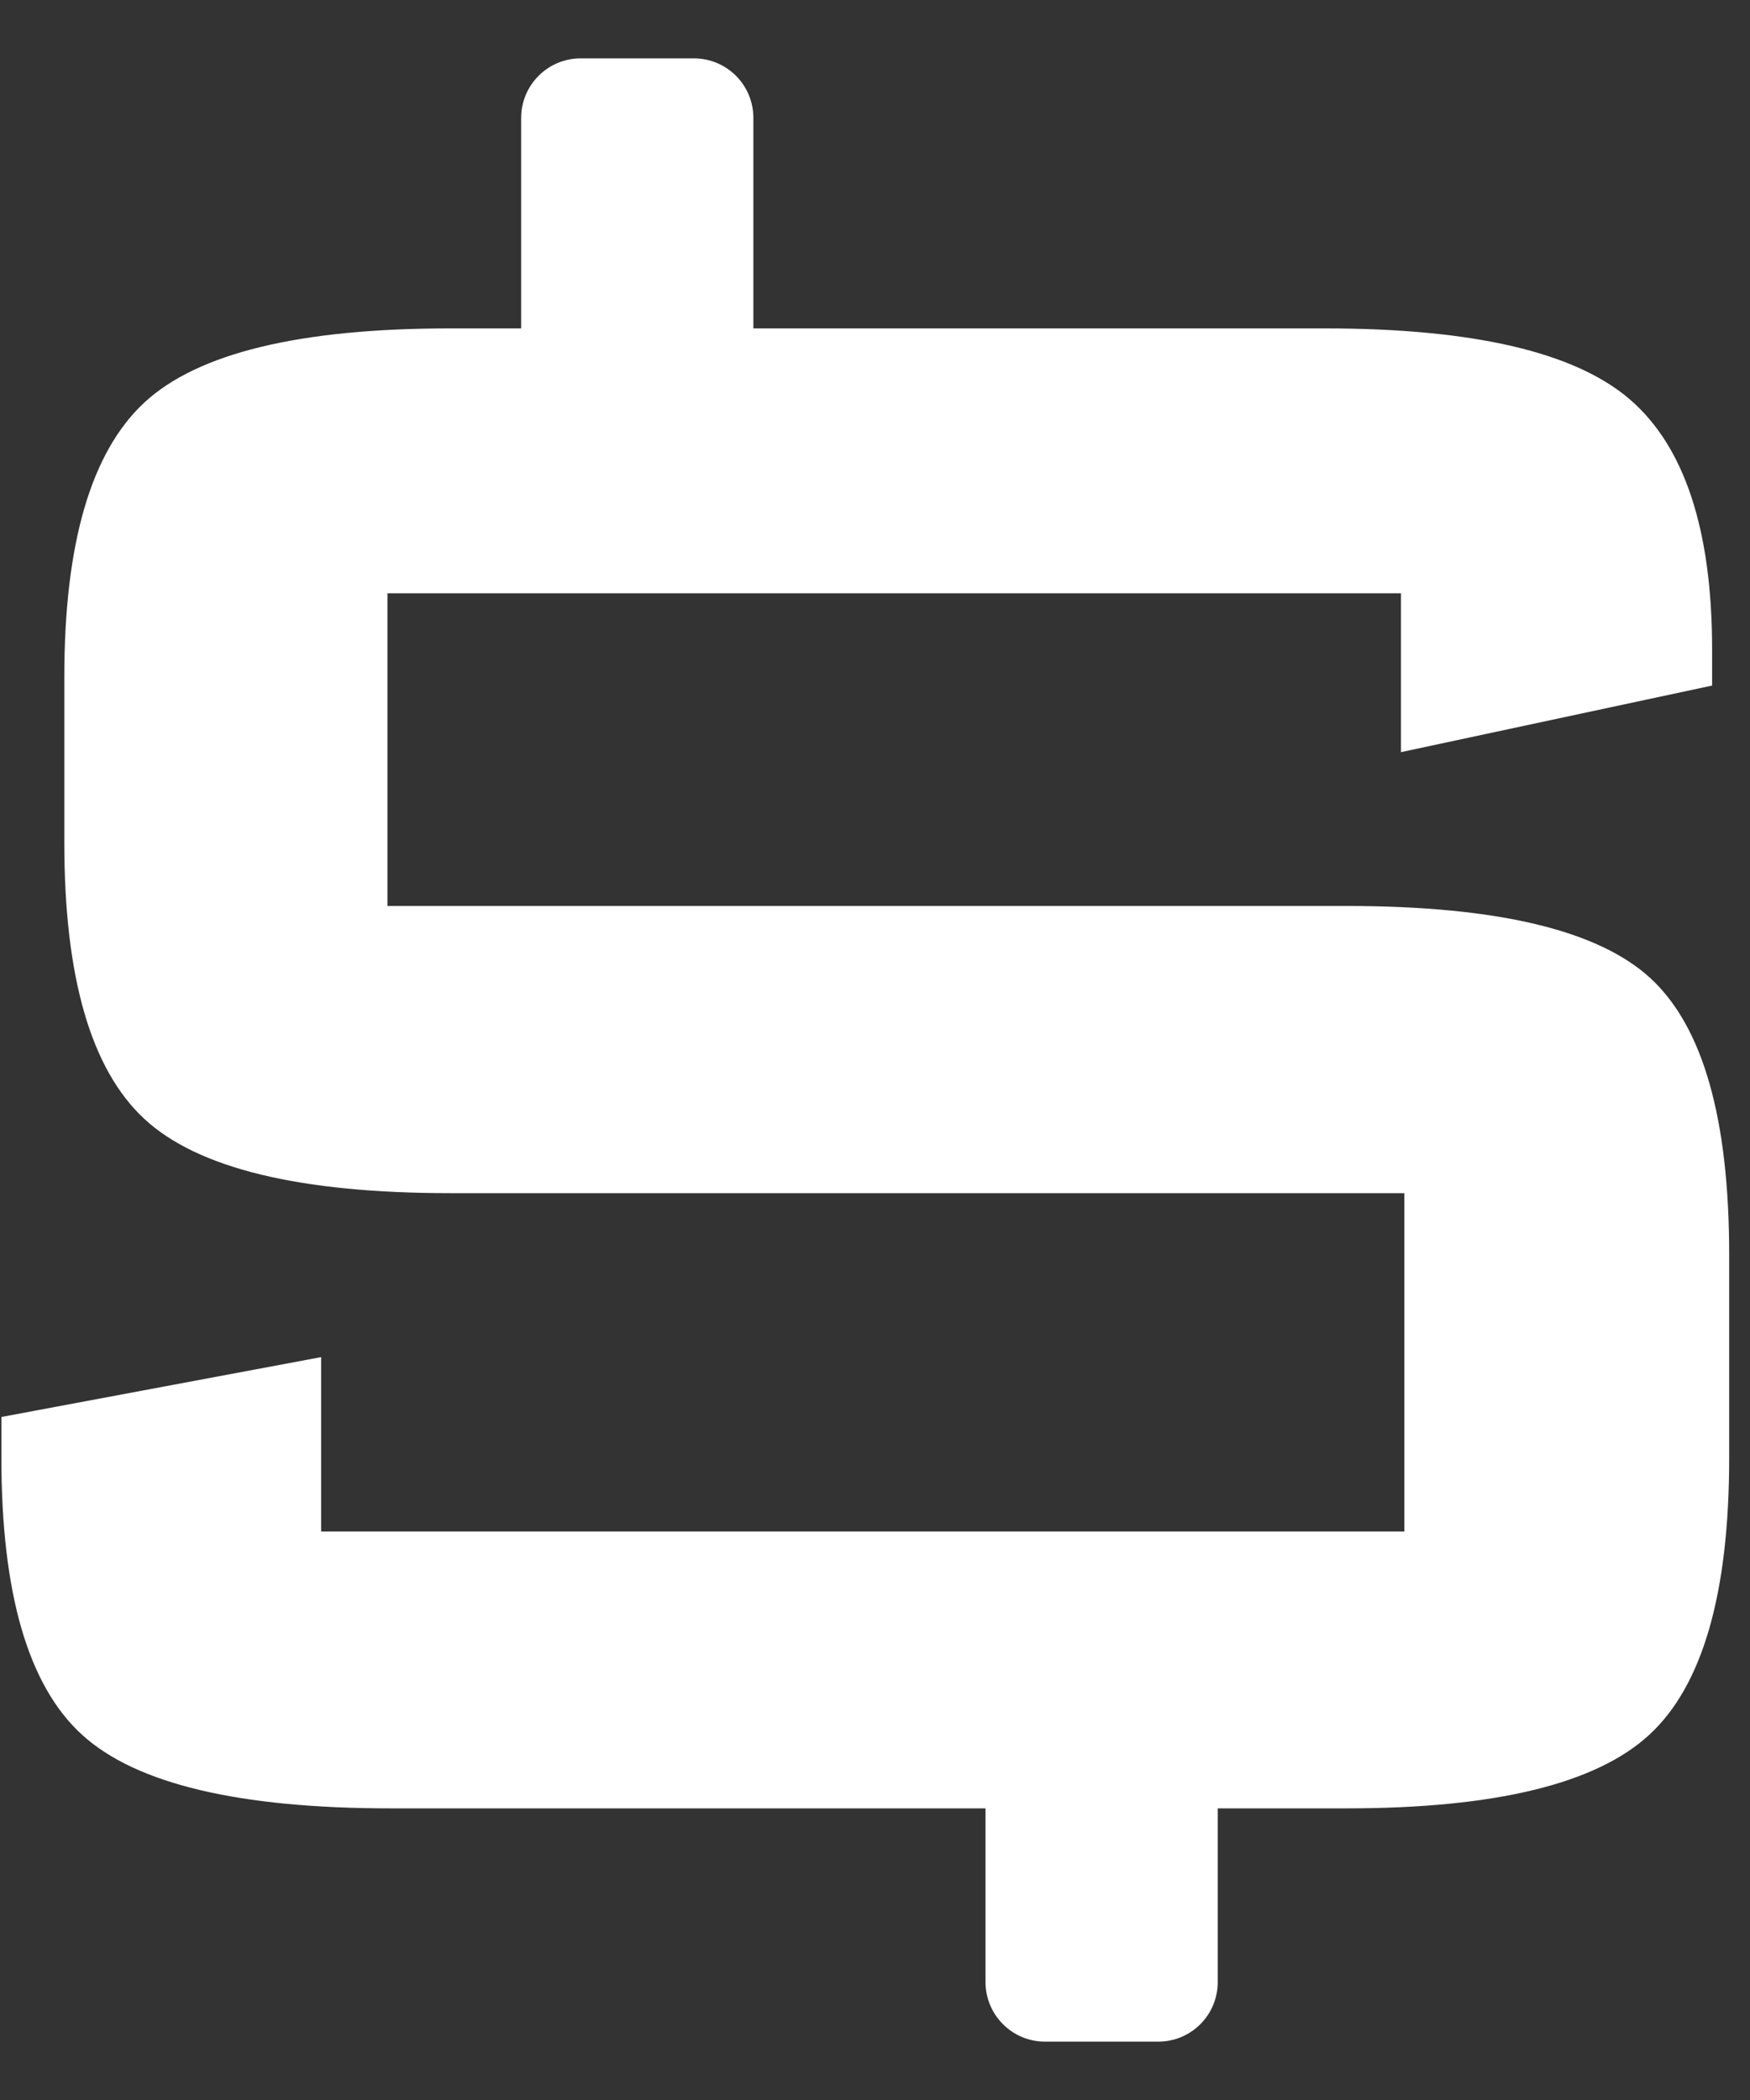
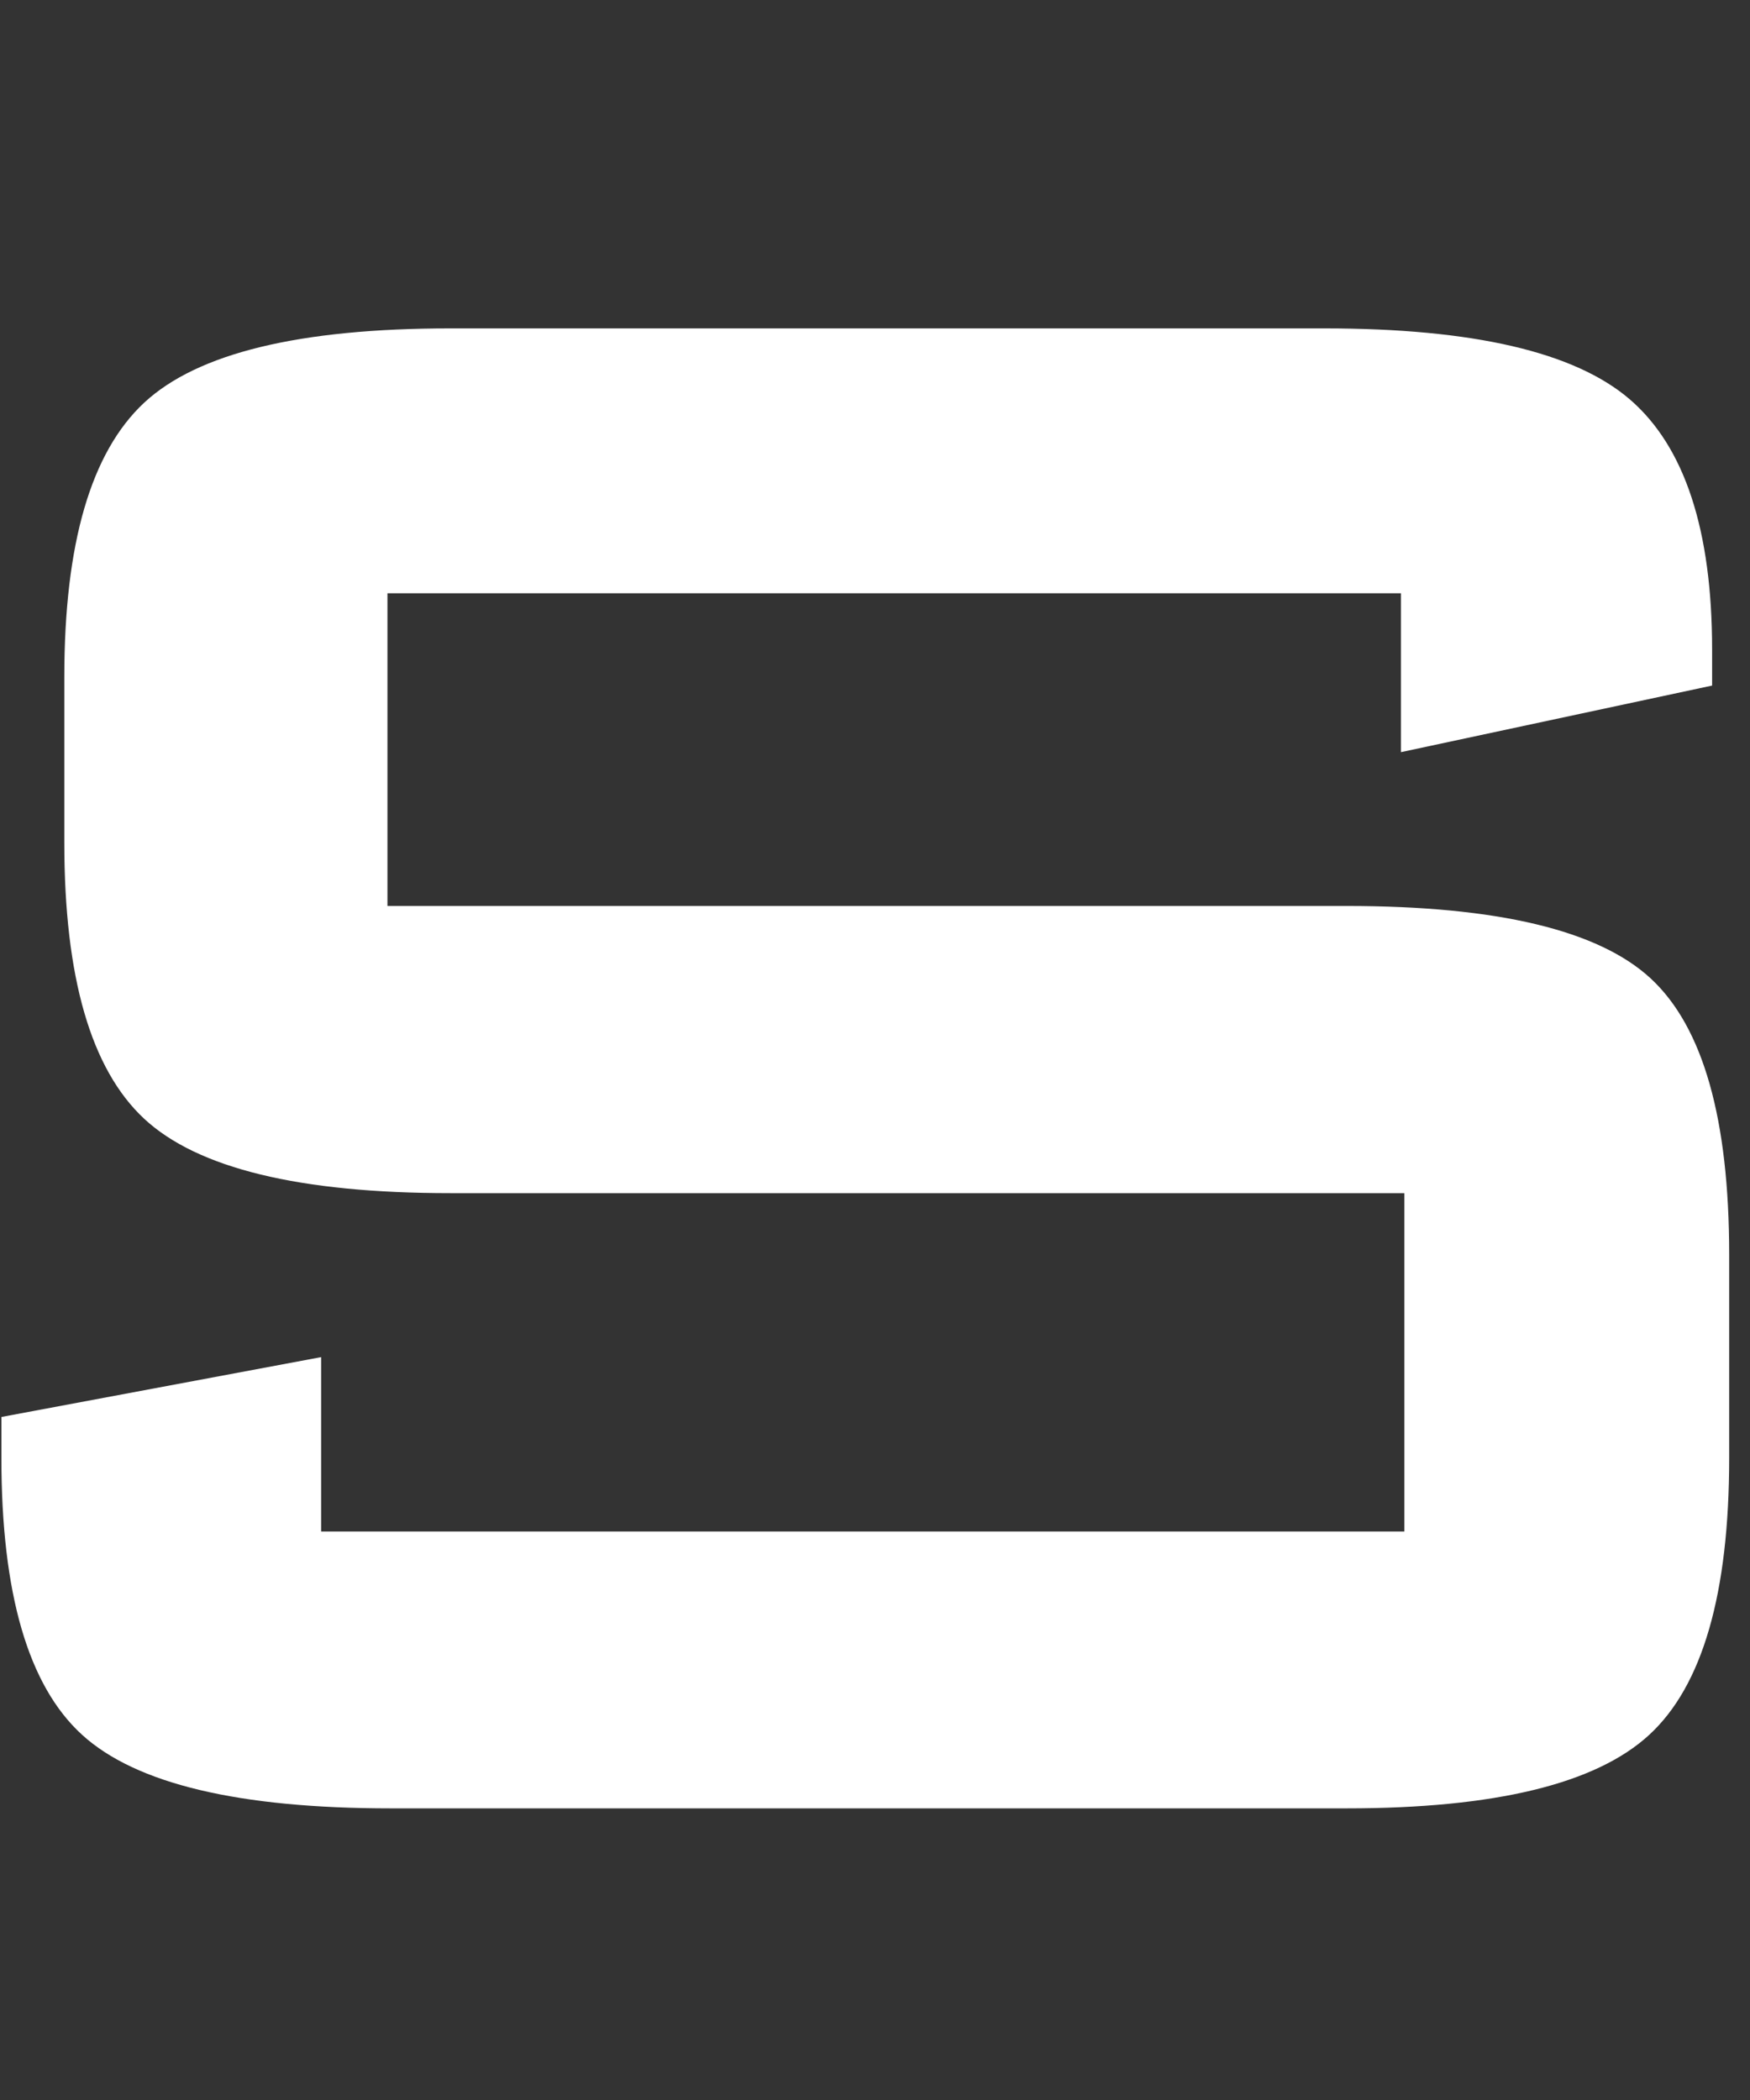
<svg xmlns="http://www.w3.org/2000/svg" width="20" height="24" viewBox="0 0 20 24" fill="none">
  <rect x="0" y="0" width="20" height="24" fill="#333333" stroke="none" />
  <path d="M15.389 20.667C17.086 20.667 18.239 20.387 18.848 19.827C19.457 19.267 19.762 18.212 19.762 16.663V14.338C19.762 12.789 19.464 11.738 18.867 11.184C18.271 10.631 17.112 10.354 15.389 10.354H4.428V6.78H16.011V8.596L19.567 7.835V7.425C19.567 6.057 19.253 5.103 18.625 4.563C17.996 4.023 16.834 3.753 15.136 3.753H5.147C3.423 3.753 2.257 4.036 1.648 4.602C1.039 5.169 0.735 6.214 0.735 7.737V9.631C0.735 11.168 1.039 12.219 1.648 12.786C2.257 13.352 3.423 13.636 5.147 13.636H16.05V17.503H3.67V15.51L0.016 16.194V16.663C0.016 18.212 0.323 19.267 0.939 19.827C1.554 20.387 2.73 20.667 4.466 20.667H15.389Z" fill="white" />
-   <path fill-rule="evenodd" clip-rule="evenodd" d="M5.956 1.347V5.32C5.956 5.5 6.028 5.673 6.156 5.801C6.283 5.928 6.456 6 6.636 6H7.93C8.11 6 8.283 5.928 8.411 5.801C8.538 5.673 8.61 5.5 8.61 5.32V1.347C8.61 1.166 8.538 0.993 8.411 0.866C8.283 0.738 8.11 0.667 7.93 0.667H6.636C6.456 0.667 6.283 0.738 6.156 0.866C6.028 0.993 5.956 1.166 5.956 1.347ZM11.263 18.34V22.653C11.263 22.834 11.335 23.007 11.463 23.134C11.59 23.262 11.763 23.333 11.943 23.333H13.237C13.417 23.333 13.59 23.262 13.718 23.134C13.845 23.007 13.917 22.834 13.917 22.653V18.68C13.917 18.5 13.845 18.327 13.718 18.199C13.59 18.072 13.417 18 13.237 18H11.603C11.513 18 11.427 18.036 11.363 18.099C11.299 18.163 11.263 18.25 11.263 18.34Z" fill="white" />
</svg>